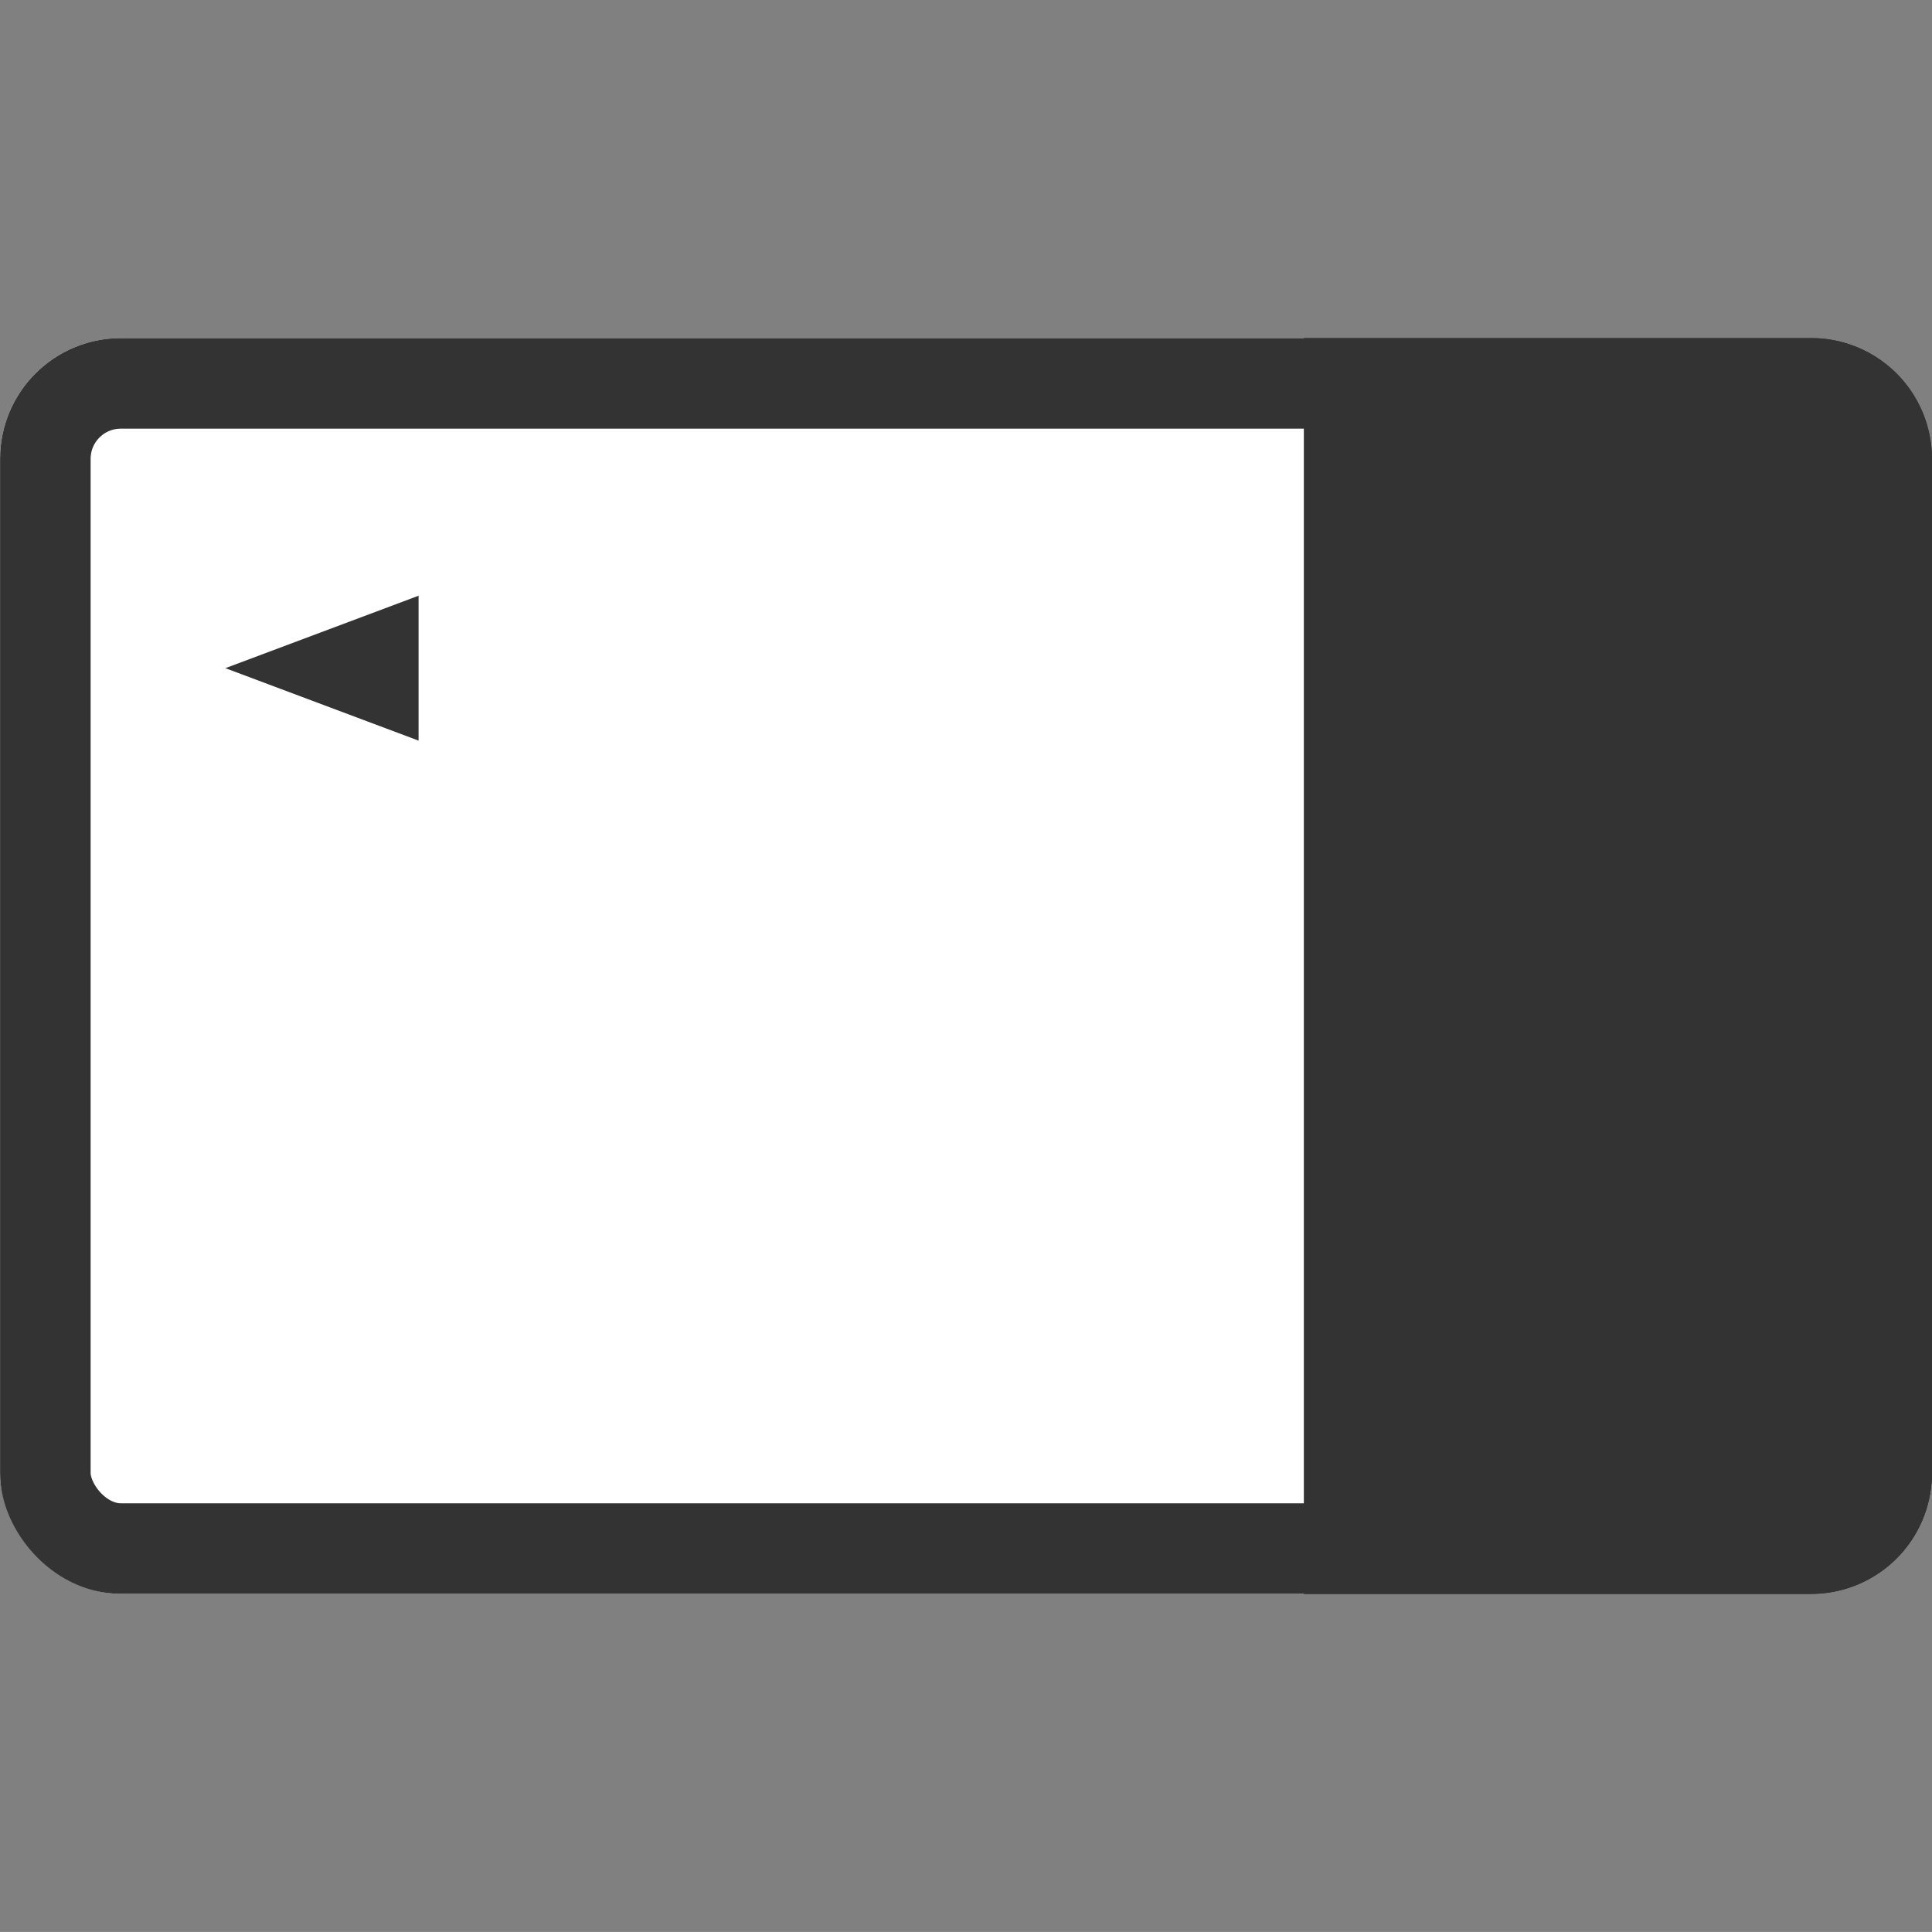
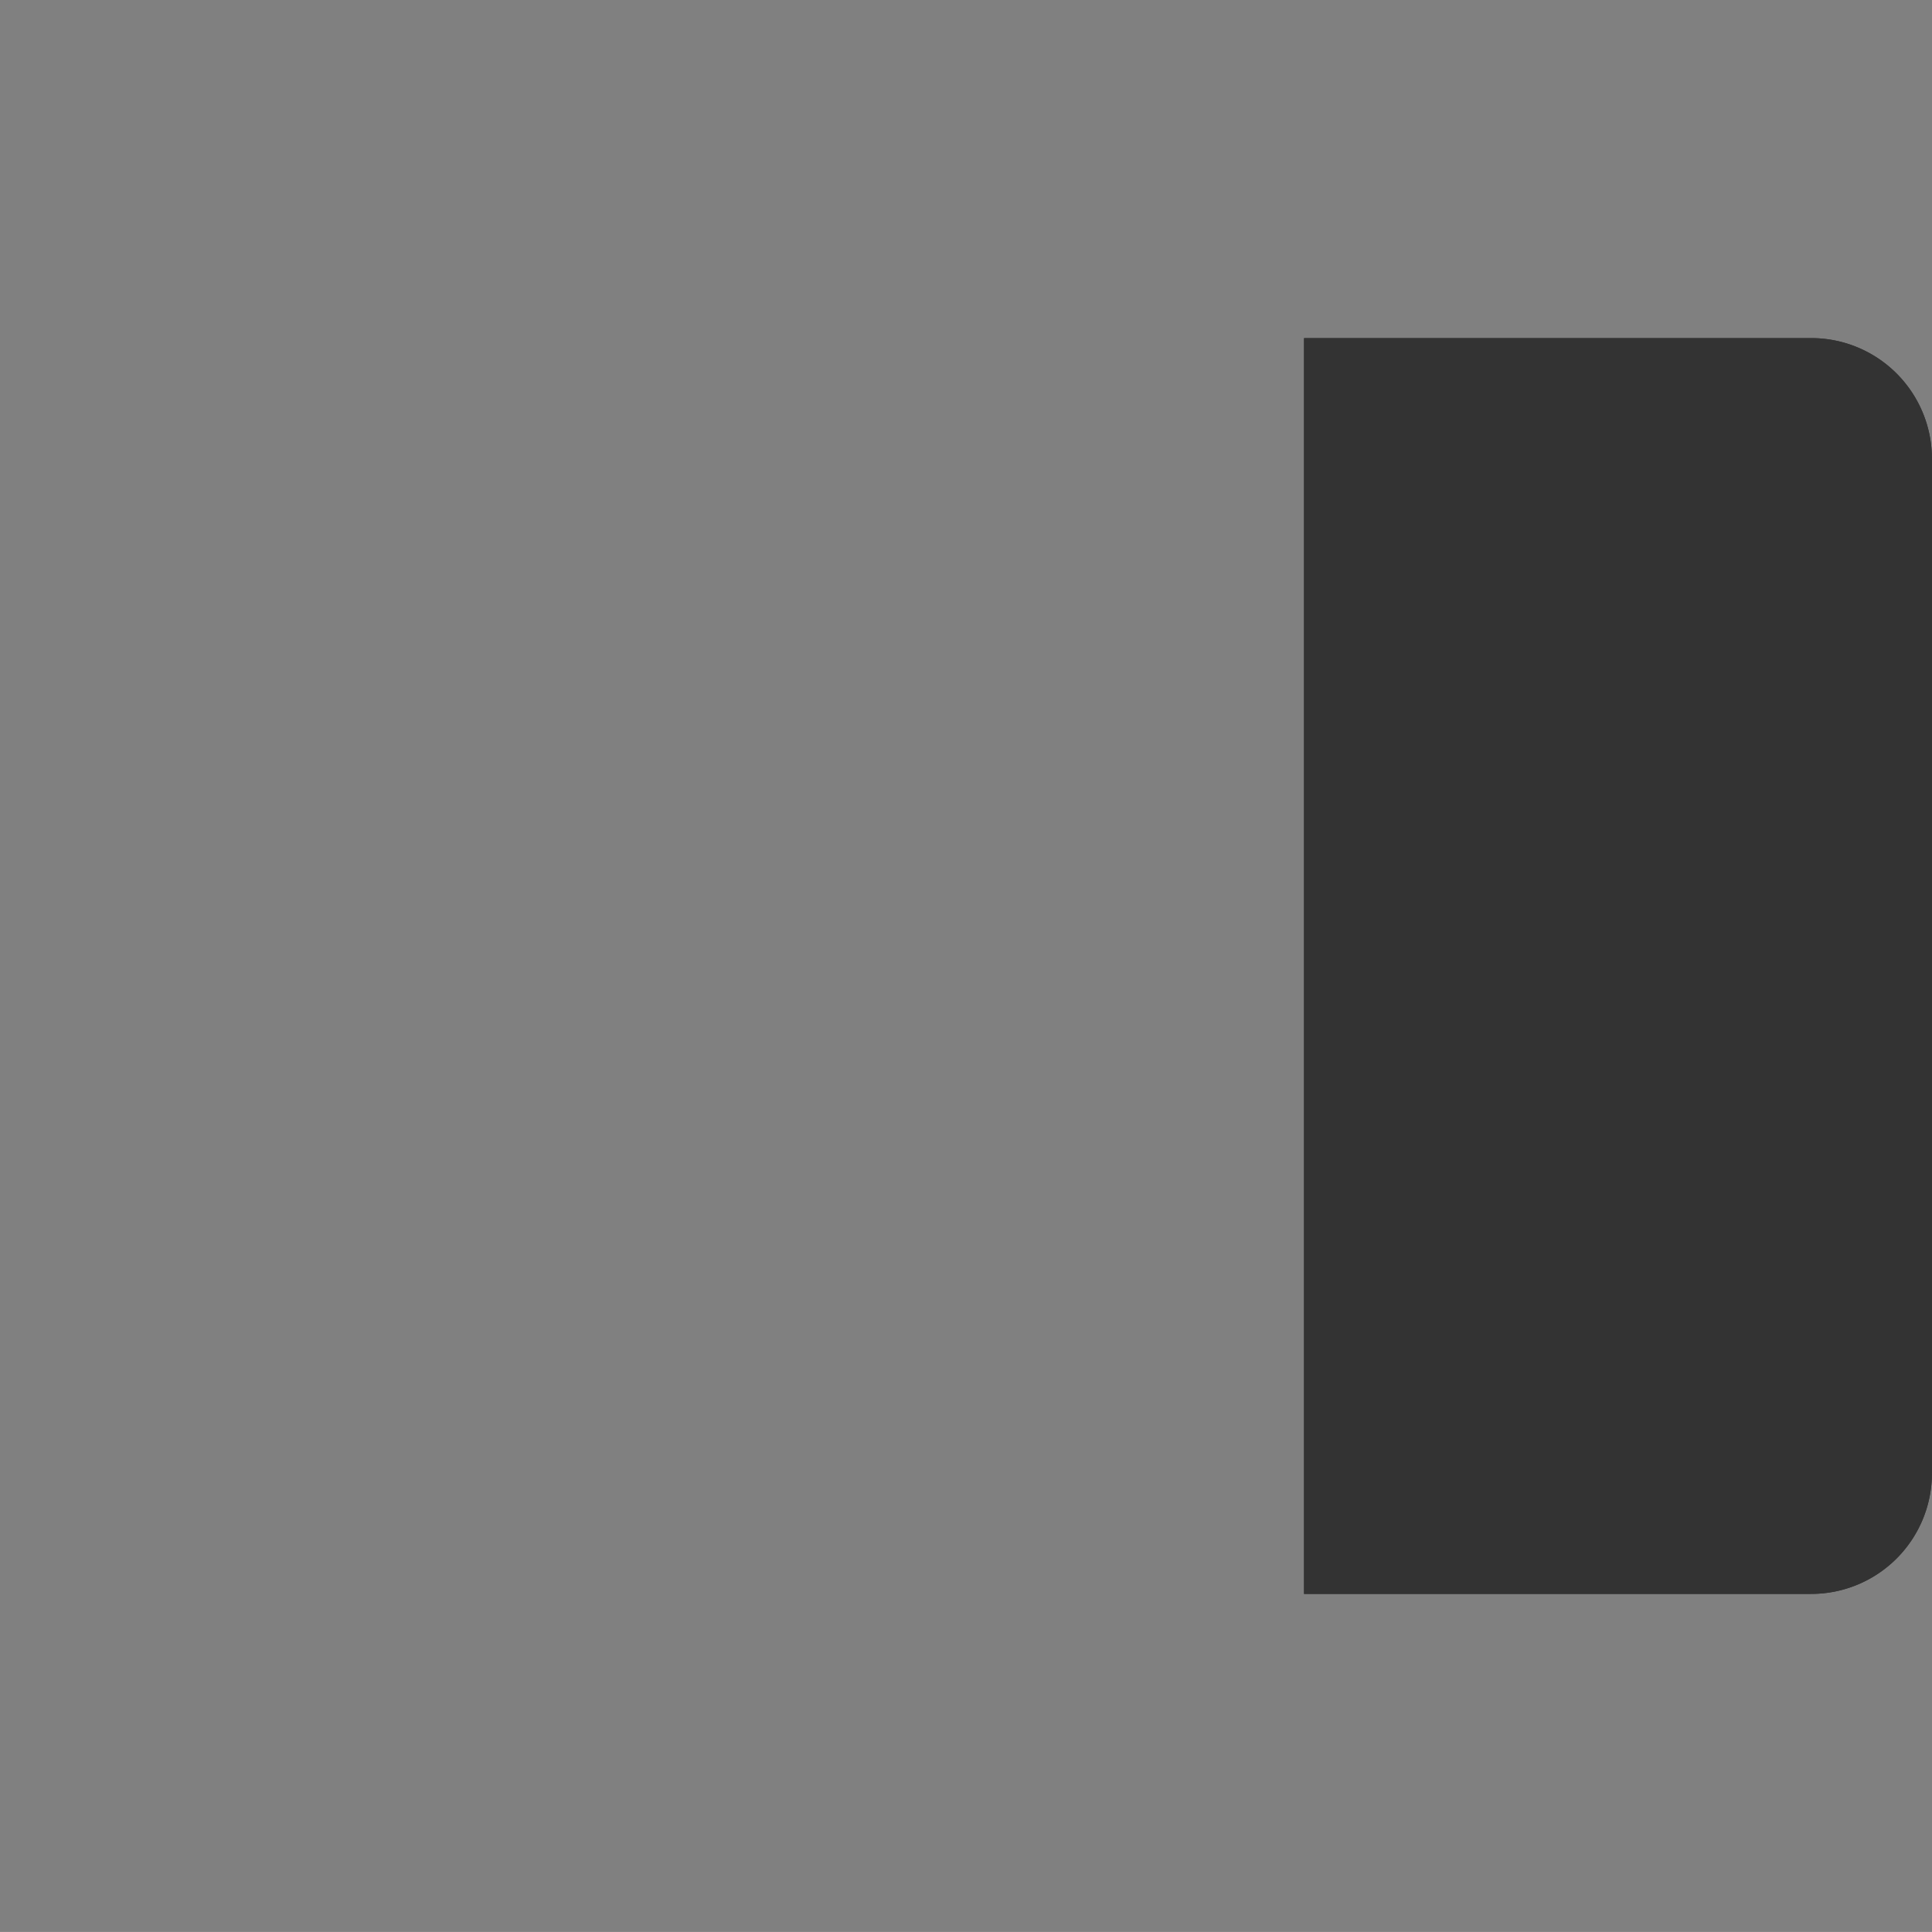
<svg xmlns="http://www.w3.org/2000/svg" width="32" height="31.999" viewBox="0 0 32 31.999">
  <rect x="0" y="0" width="32" height="31.999" fill="#808080" stroke="none" />
  <g id="ico_card_pc_表" transform="translate(-8823 141)">
    <g id="長方形_738" data-name="長方形 738" transform="translate(8823 -141)" fill="#fff" stroke="#707070" stroke-width="1" opacity="0">
-       <rect width="31.999" height="31.999" stroke="none" />
      <rect x="0.5" y="0.5" width="30.999" height="30.999" fill="none" />
    </g>
    <g id="長方形_739" data-name="長方形 739" transform="translate(8823.001 -135.4)" fill="#fff" stroke="#333" stroke-width="1.5">
-       <rect width="31.999" height="20.799" rx="2" stroke="none" />
-       <rect x="0.75" y="0.75" width="30.499" height="19.299" rx="1.25" fill="none" />
-     </g>
+       </g>
    <g id="長方形_740" data-name="長方形 740" transform="translate(8844.599 -135.4)" fill="#333" stroke="#333" stroke-width="1">
      <path d="M0,0H8.4a2,2,0,0,1,2,2V18.8a2,2,0,0,1-2,2H0a0,0,0,0,1,0,0V0A0,0,0,0,1,0,0Z" stroke="none" />
-       <path d="M.5.5H8.4A1.5,1.5,0,0,1,9.9,2V18.8a1.5,1.5,0,0,1-1.5,1.5H.5a0,0,0,0,1,0,0V.5A0,0,0,0,1,.5.5Z" fill="none" />
+       <path d="M.5.5H8.4A1.5,1.5,0,0,1,9.9,2V18.8a1.5,1.5,0,0,1-1.5,1.5H.5a0,0,0,0,1,0,0V.5Z" fill="none" />
    </g>
-     <path id="パス_561" data-name="パス 561" d="M8828.188-135.941l-3.2,1.2,3.2,1.2Z" transform="translate(1.745 4.808)" fill="#333" />
  </g>
</svg>